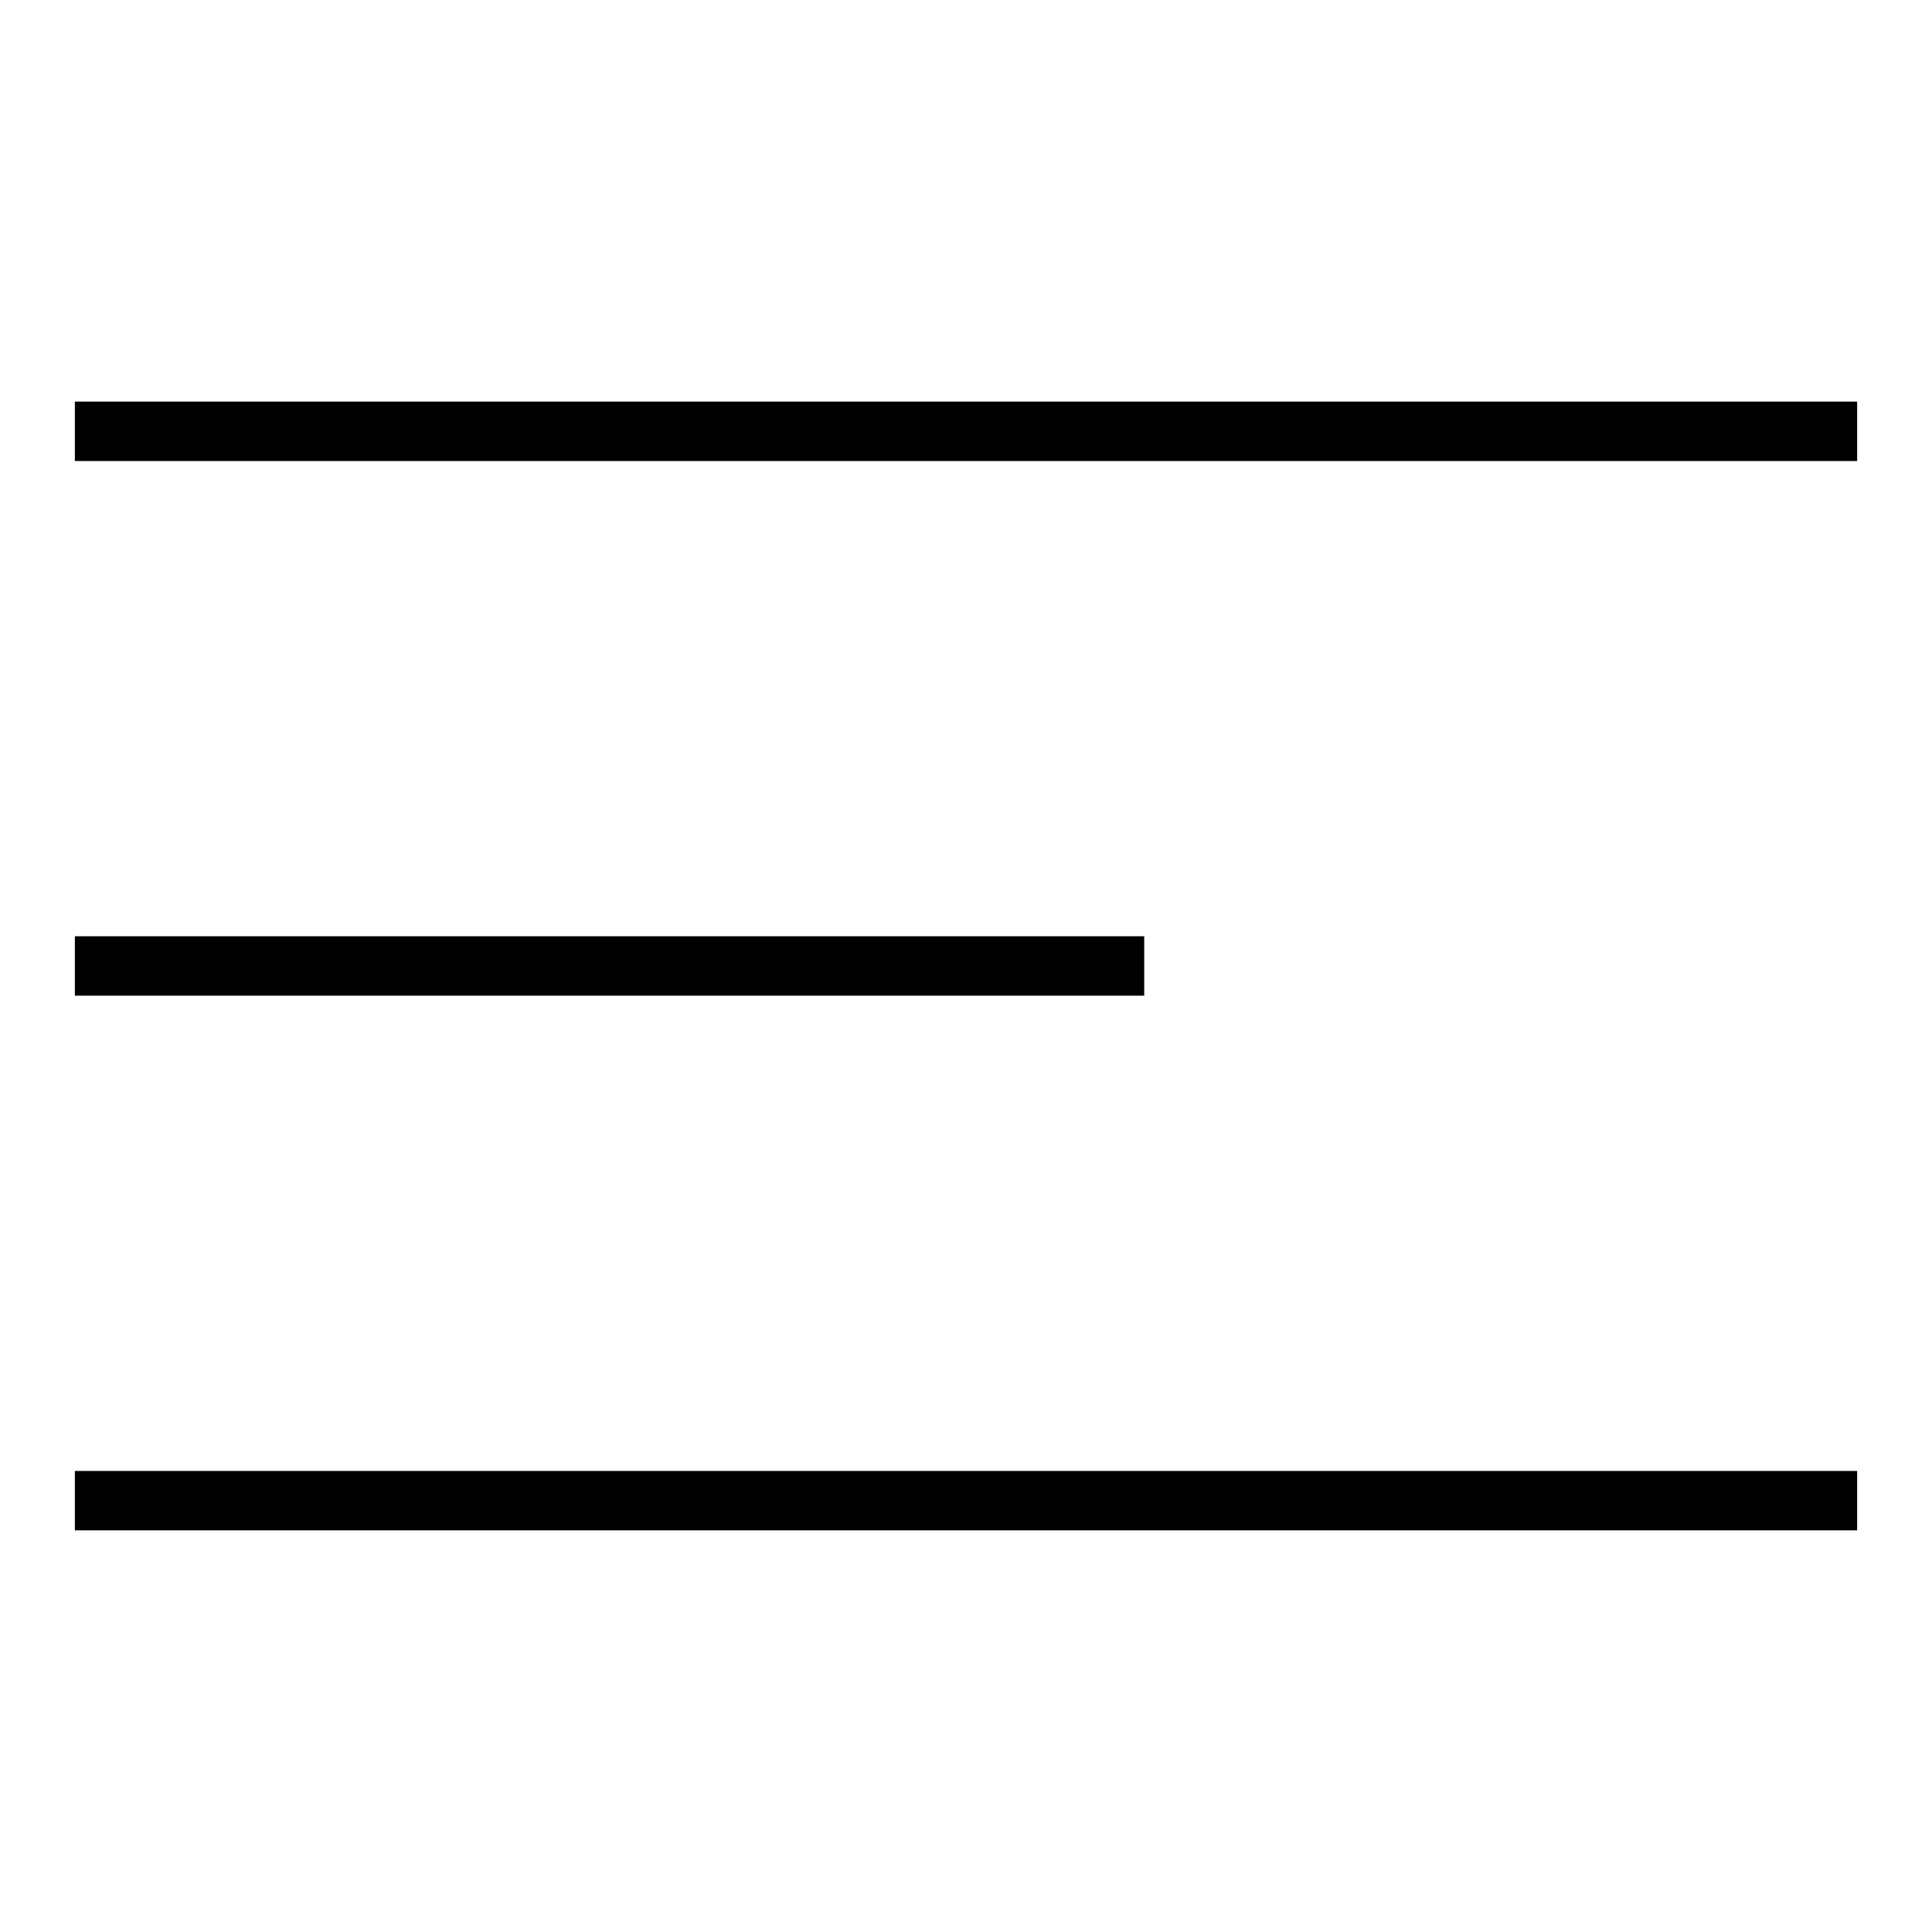
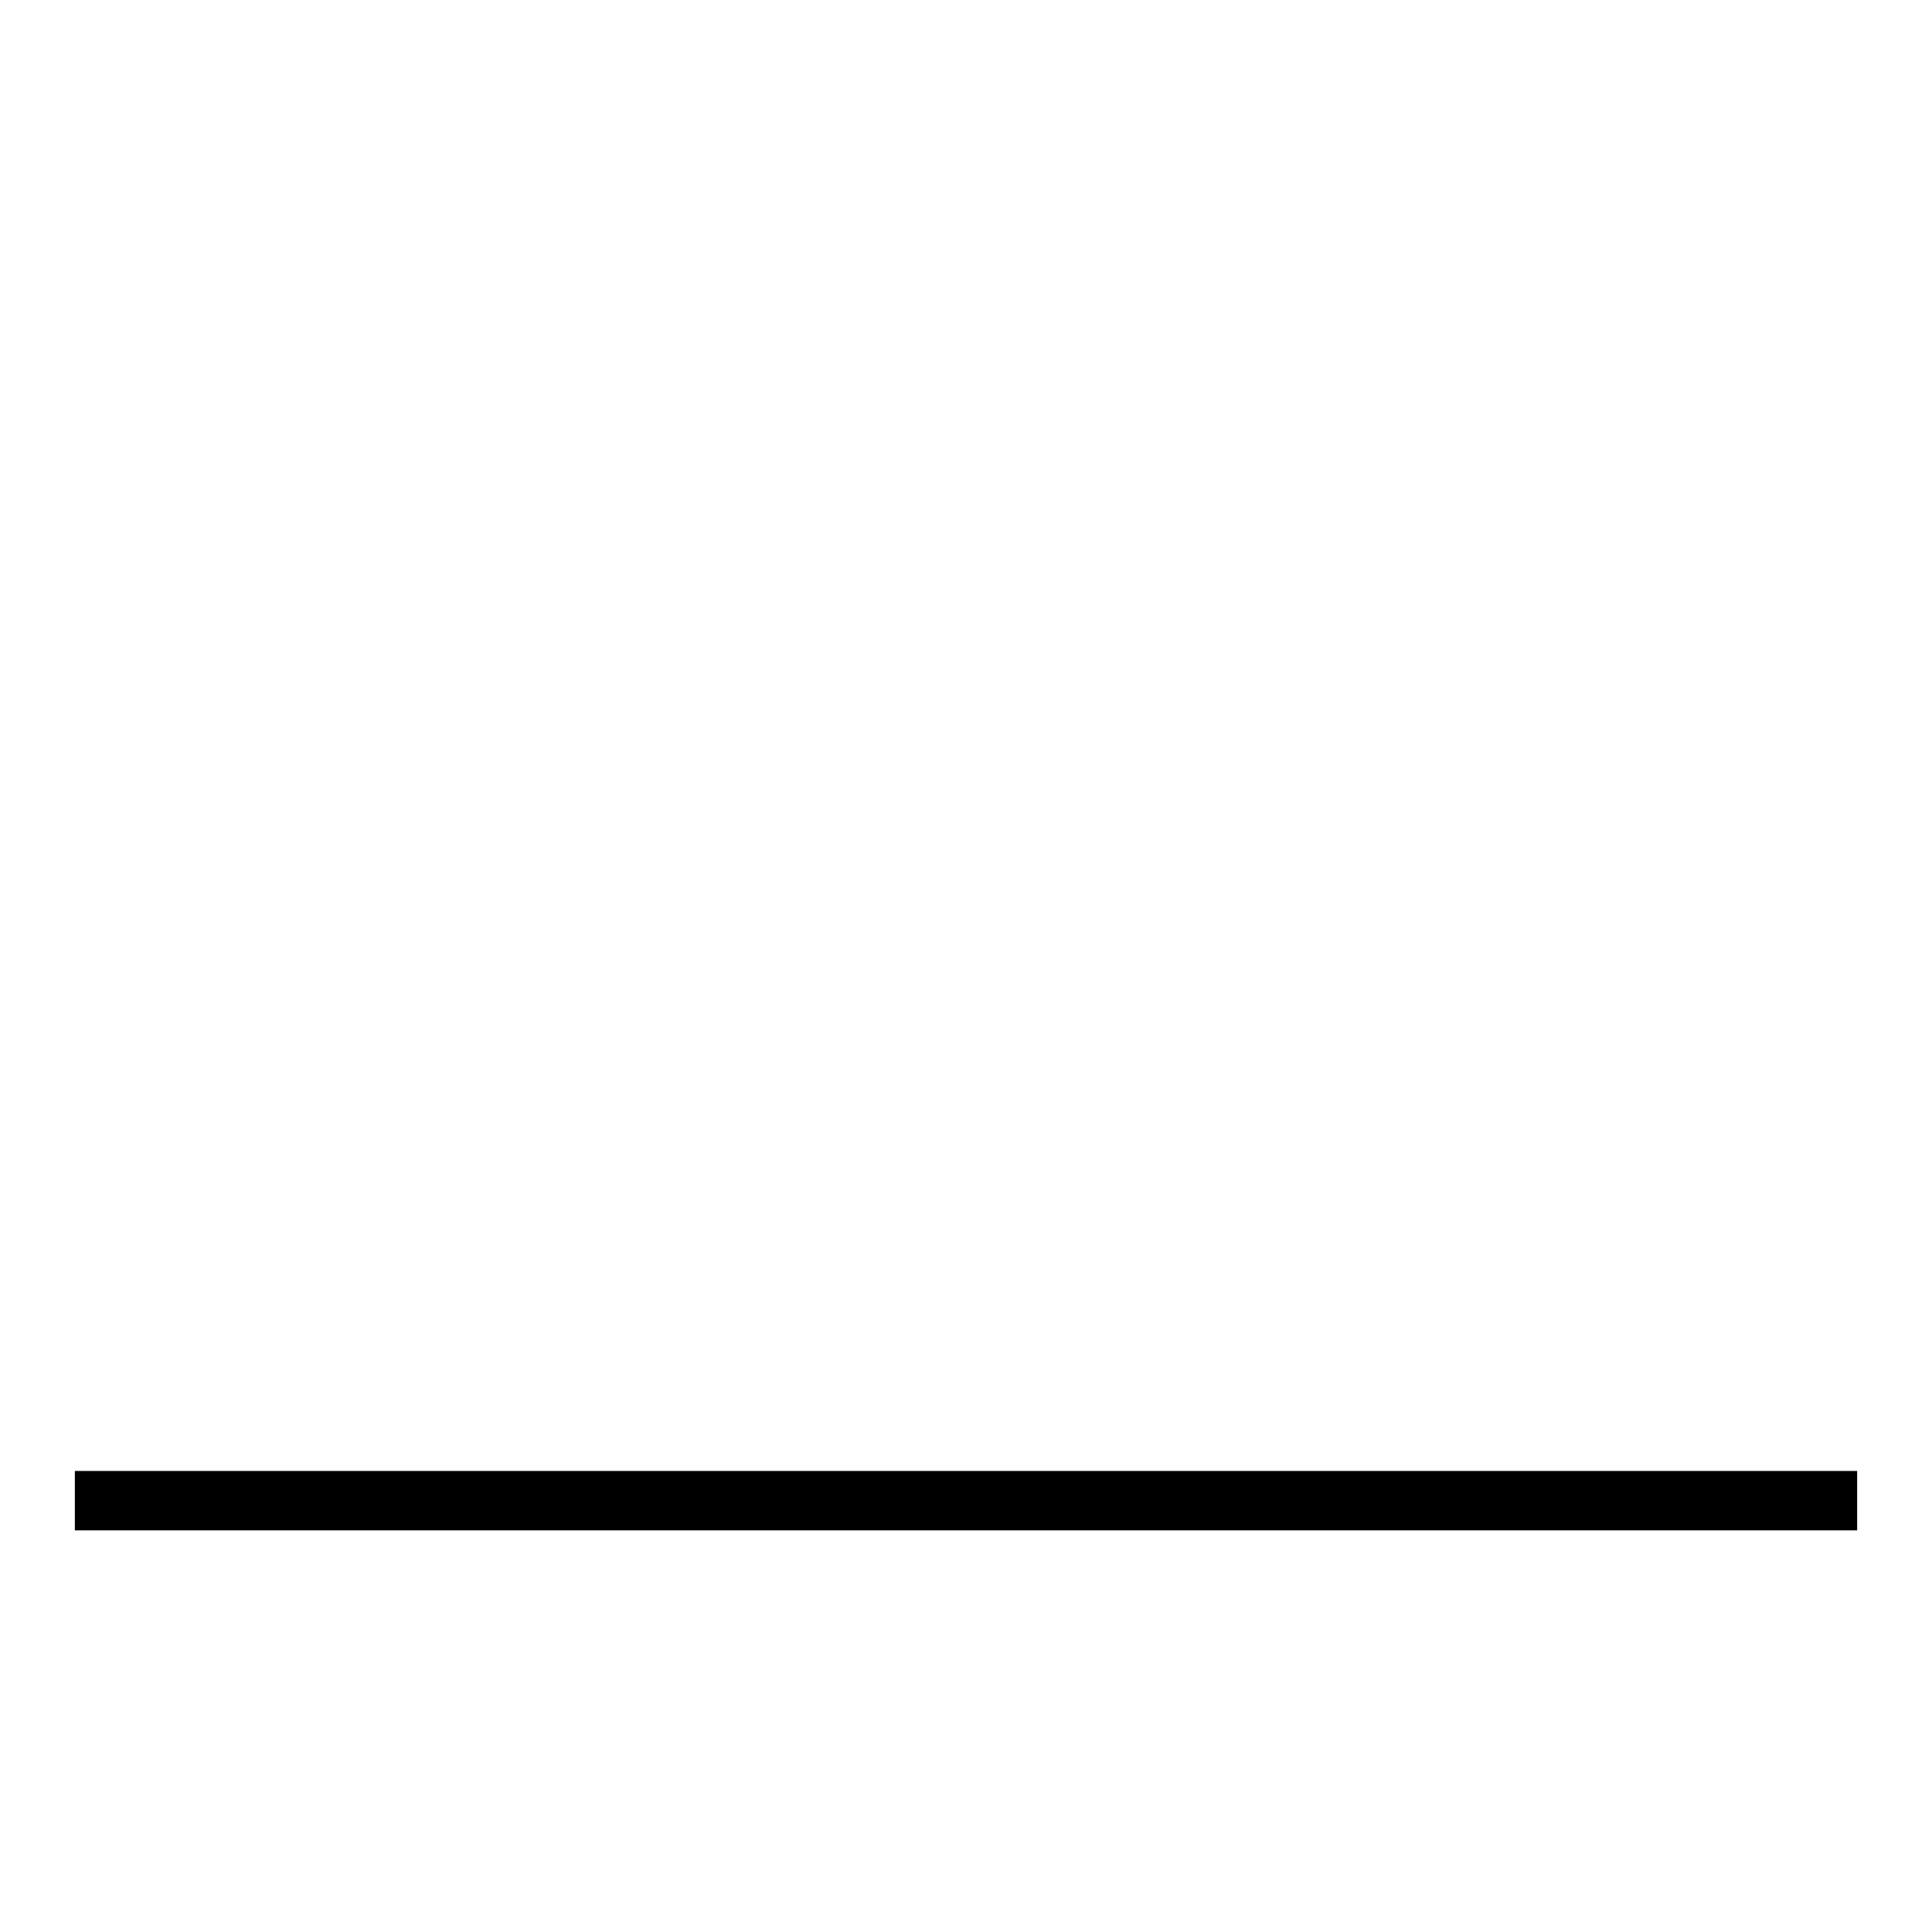
<svg xmlns="http://www.w3.org/2000/svg" fill="#000000" width="800px" height="800px" version="1.1" viewBox="144 144 512 512">
  <g>
-     <path d="m163.84 250.43h472.32v15.742h-472.32z" />
-     <path d="m163.84 392.12h283.39v15.742h-283.39z" />
    <path d="m163.84 533.82h472.32v15.742h-472.32z" />
  </g>
</svg>